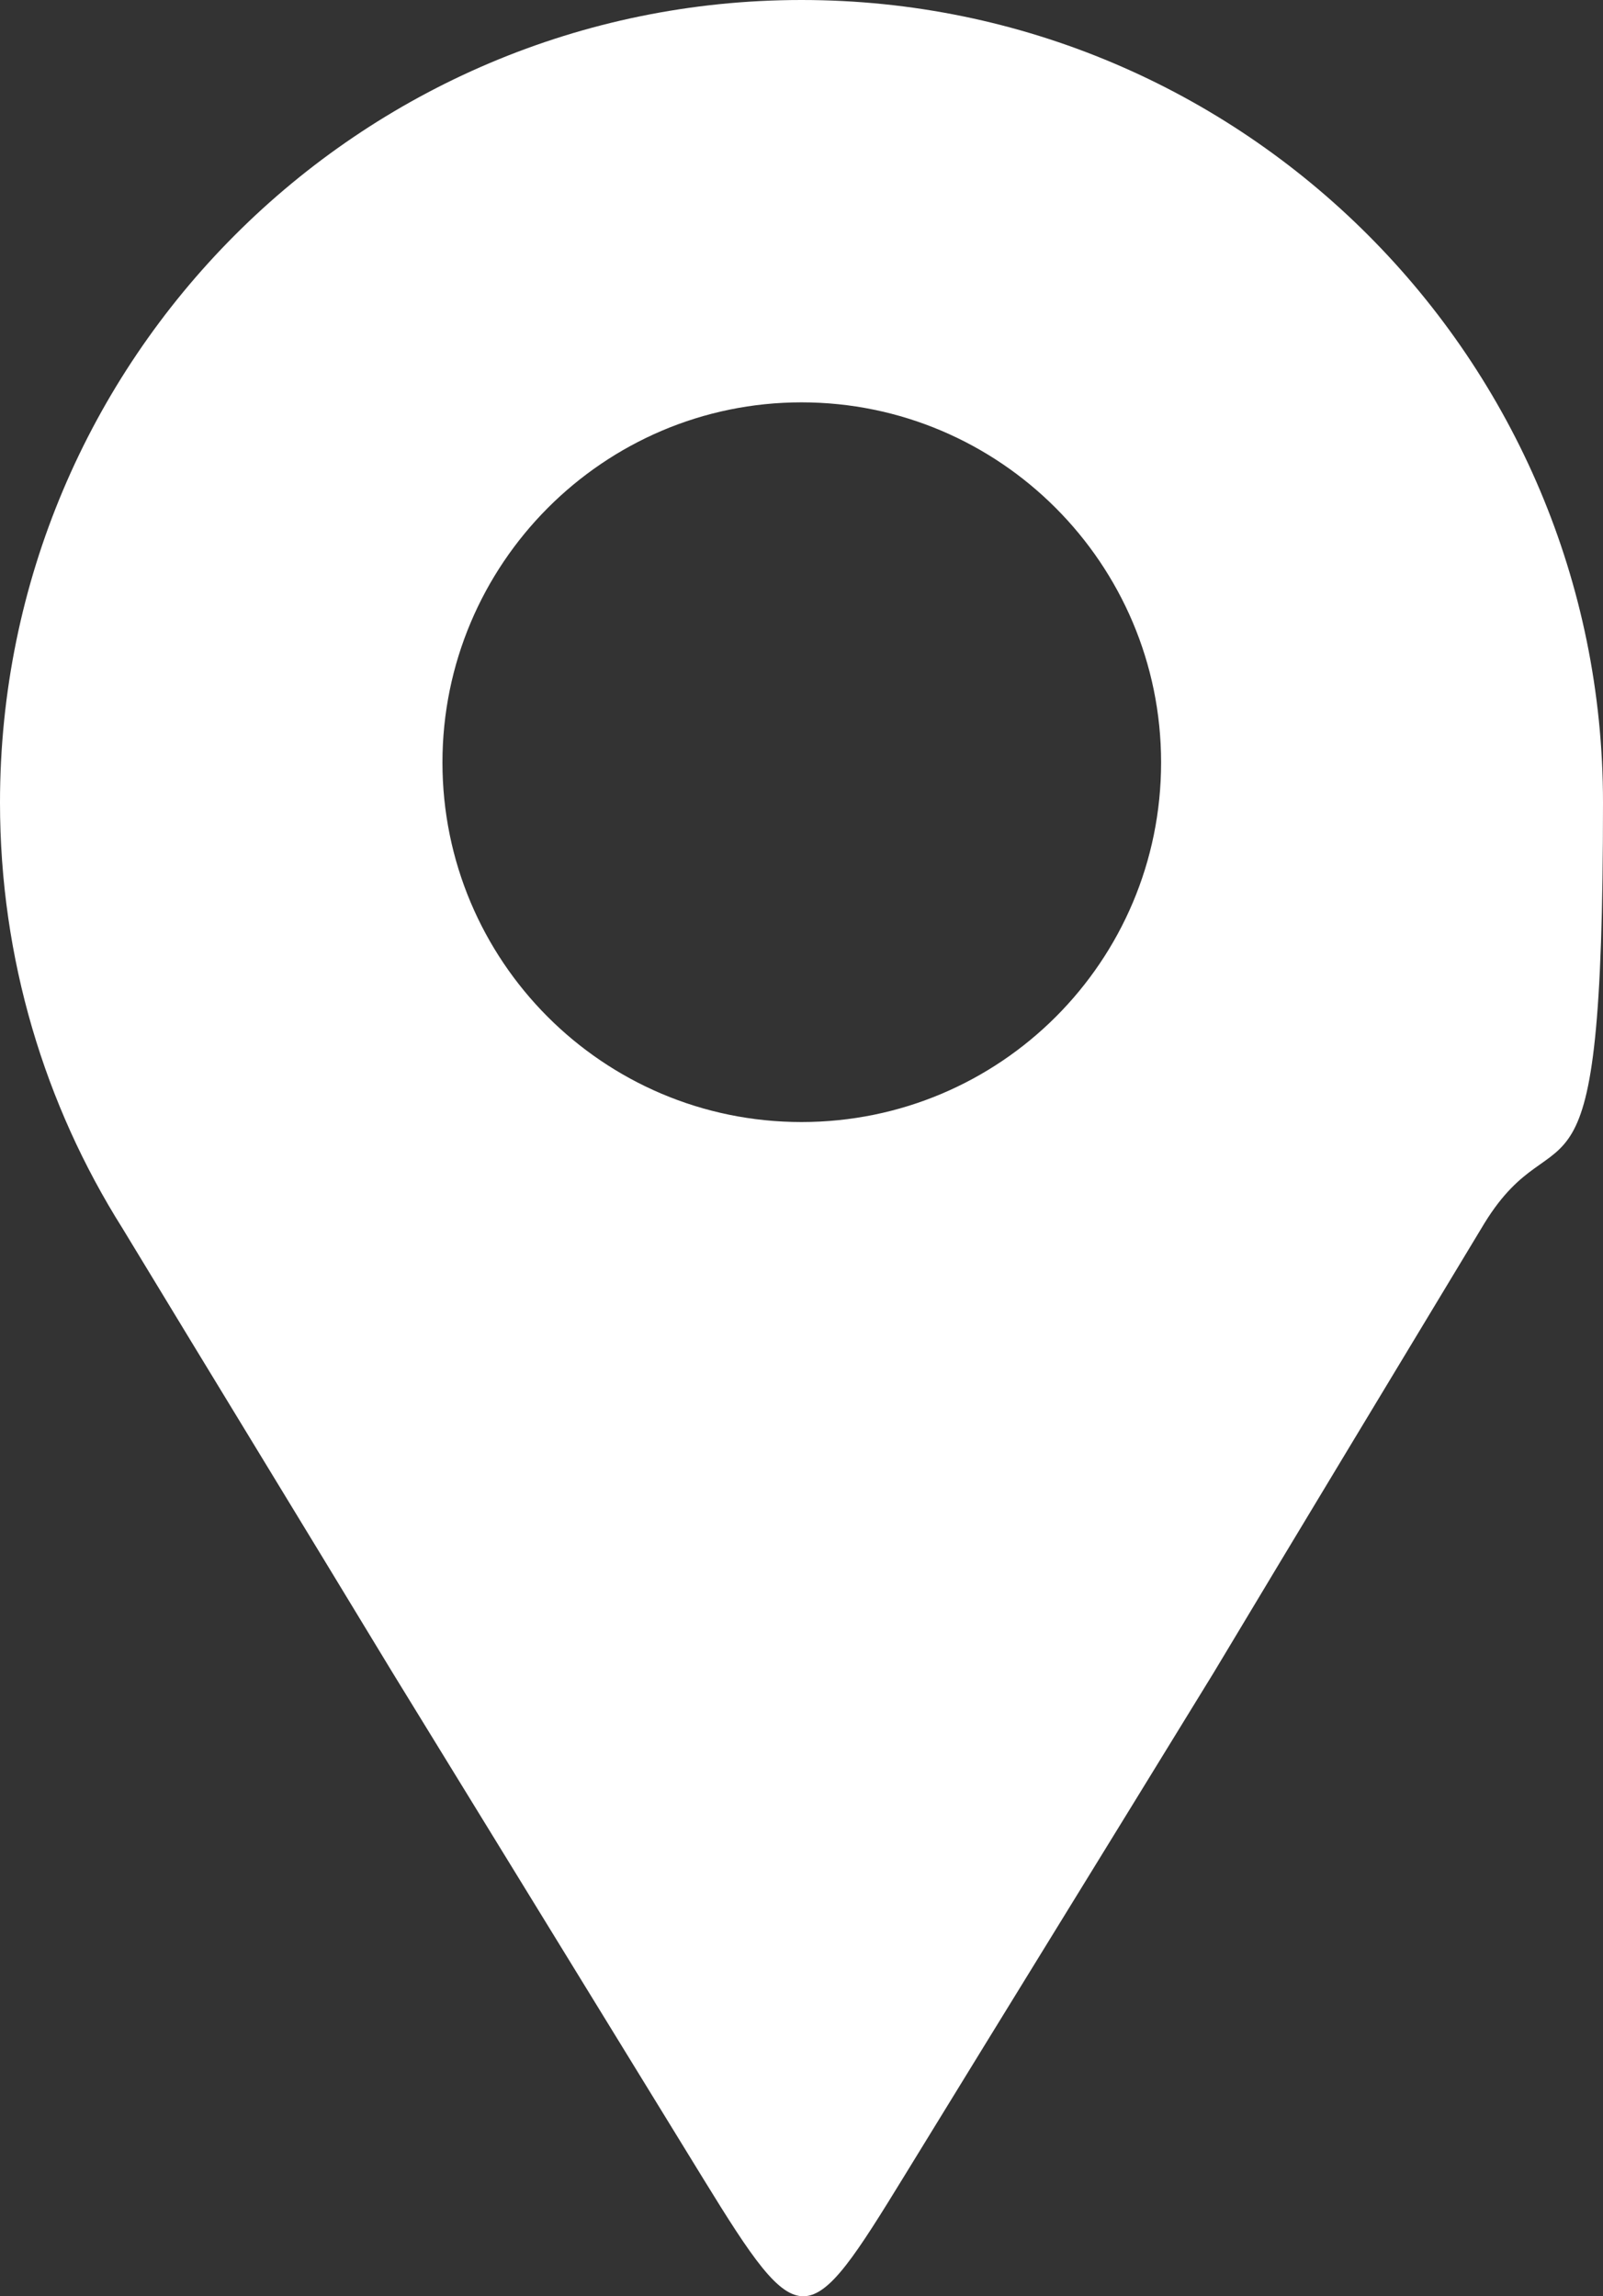
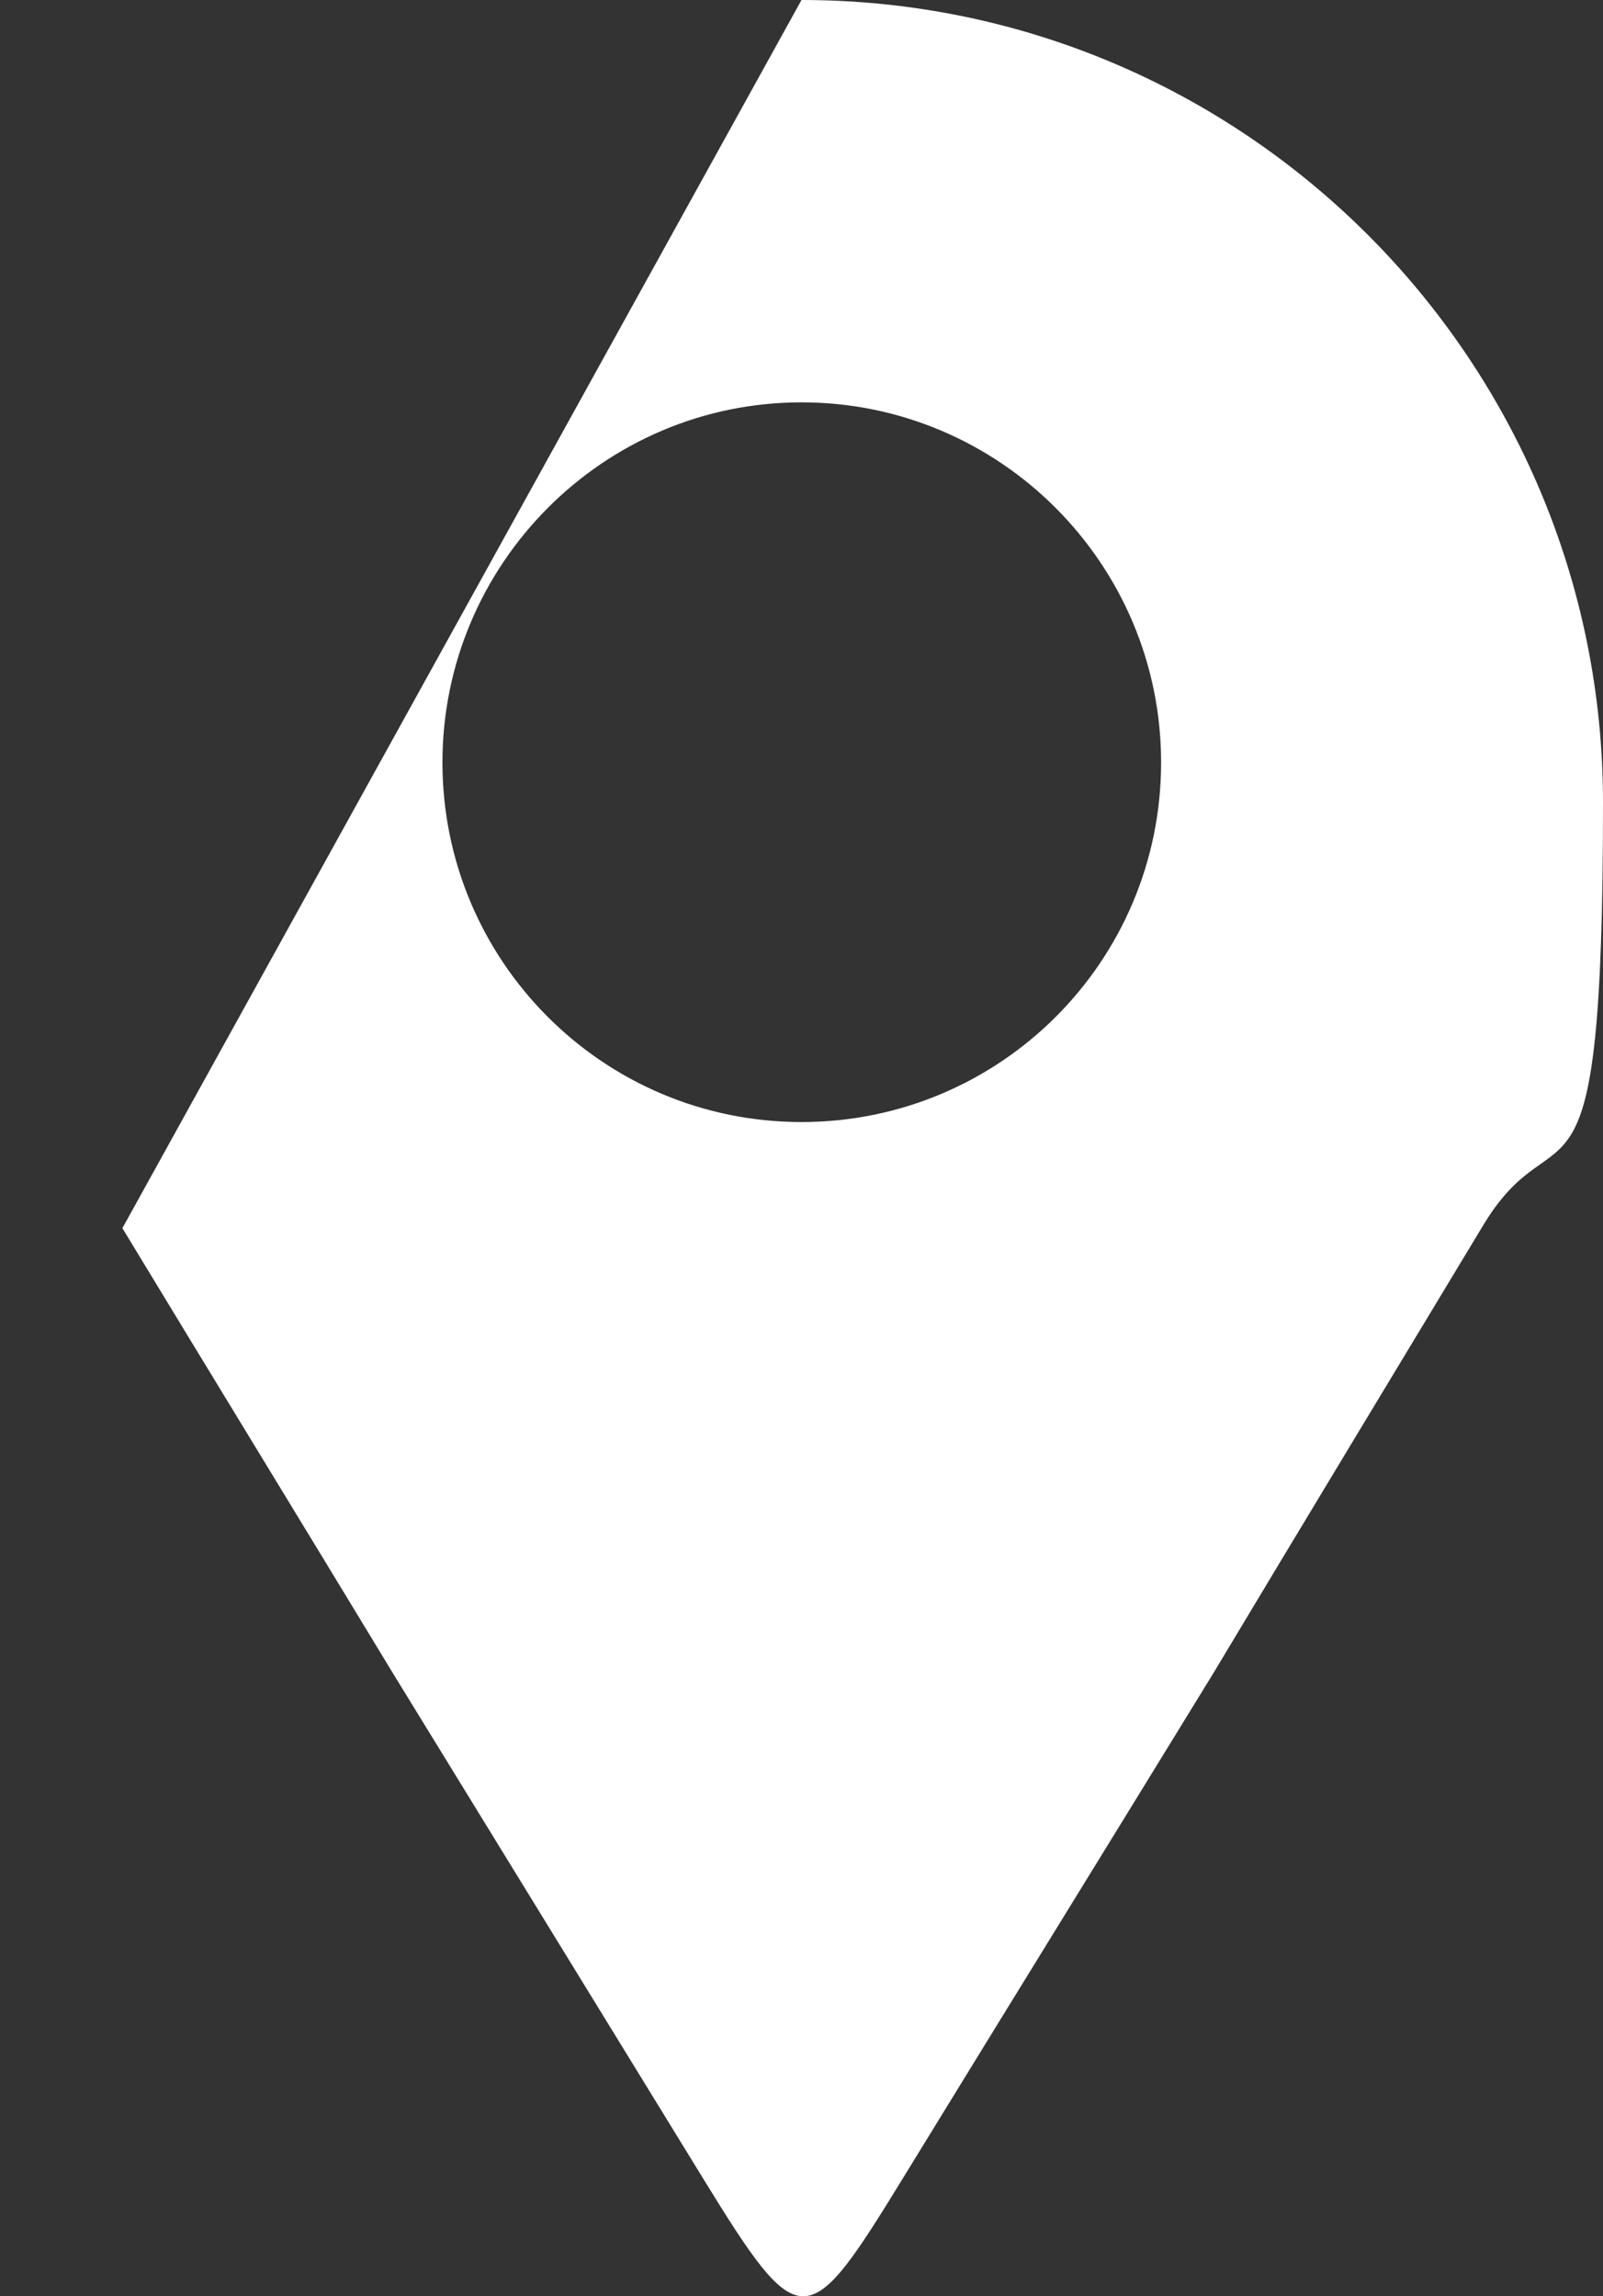
<svg xmlns="http://www.w3.org/2000/svg" id="Layer_2" width="296" height="424" viewBox="0 0 296 424">
  <rect x="0" y="0" width="296" height="424" fill="#333333" stroke="none" />
  <defs>
    <style>.cls-1{fill:#fff;fill-rule:evenodd;}</style>
  </defs>
  <g id="Layer_1-2">
-     <path class="cls-1" d="M148,0c81.7,0,148,66.4,148,148.2s-8,55.1-21.9,77.7c-16.7,27.7-33.4,55.3-50,83-20.3,33.1-36.8,59.8-57.1,92.9-17.9,29.2-19.1,29.9-37.1.6-20.2-32.9-37.2-60.6-57.4-93.5-16.6-27.4-33.3-54.7-49.9-82.1C8.3,204.1,0,177.1,0,148.2,0,66.4,66.3,0,148,0ZM148,74.3c36.6,0,66.4,29.8,66.4,66.5s-29.7,66.4-66.4,66.4-66.3-29.8-66.3-66.4,29.7-66.5,66.3-66.5Z" />
+     <path class="cls-1" d="M148,0c81.7,0,148,66.4,148,148.2s-8,55.1-21.9,77.7c-16.7,27.7-33.4,55.3-50,83-20.3,33.1-36.8,59.8-57.1,92.9-17.9,29.2-19.1,29.9-37.1.6-20.2-32.9-37.2-60.6-57.4-93.5-16.6-27.4-33.3-54.7-49.9-82.1ZM148,74.3c36.6,0,66.4,29.8,66.4,66.5s-29.7,66.4-66.4,66.4-66.3-29.8-66.3-66.4,29.7-66.5,66.3-66.5Z" />
  </g>
</svg>